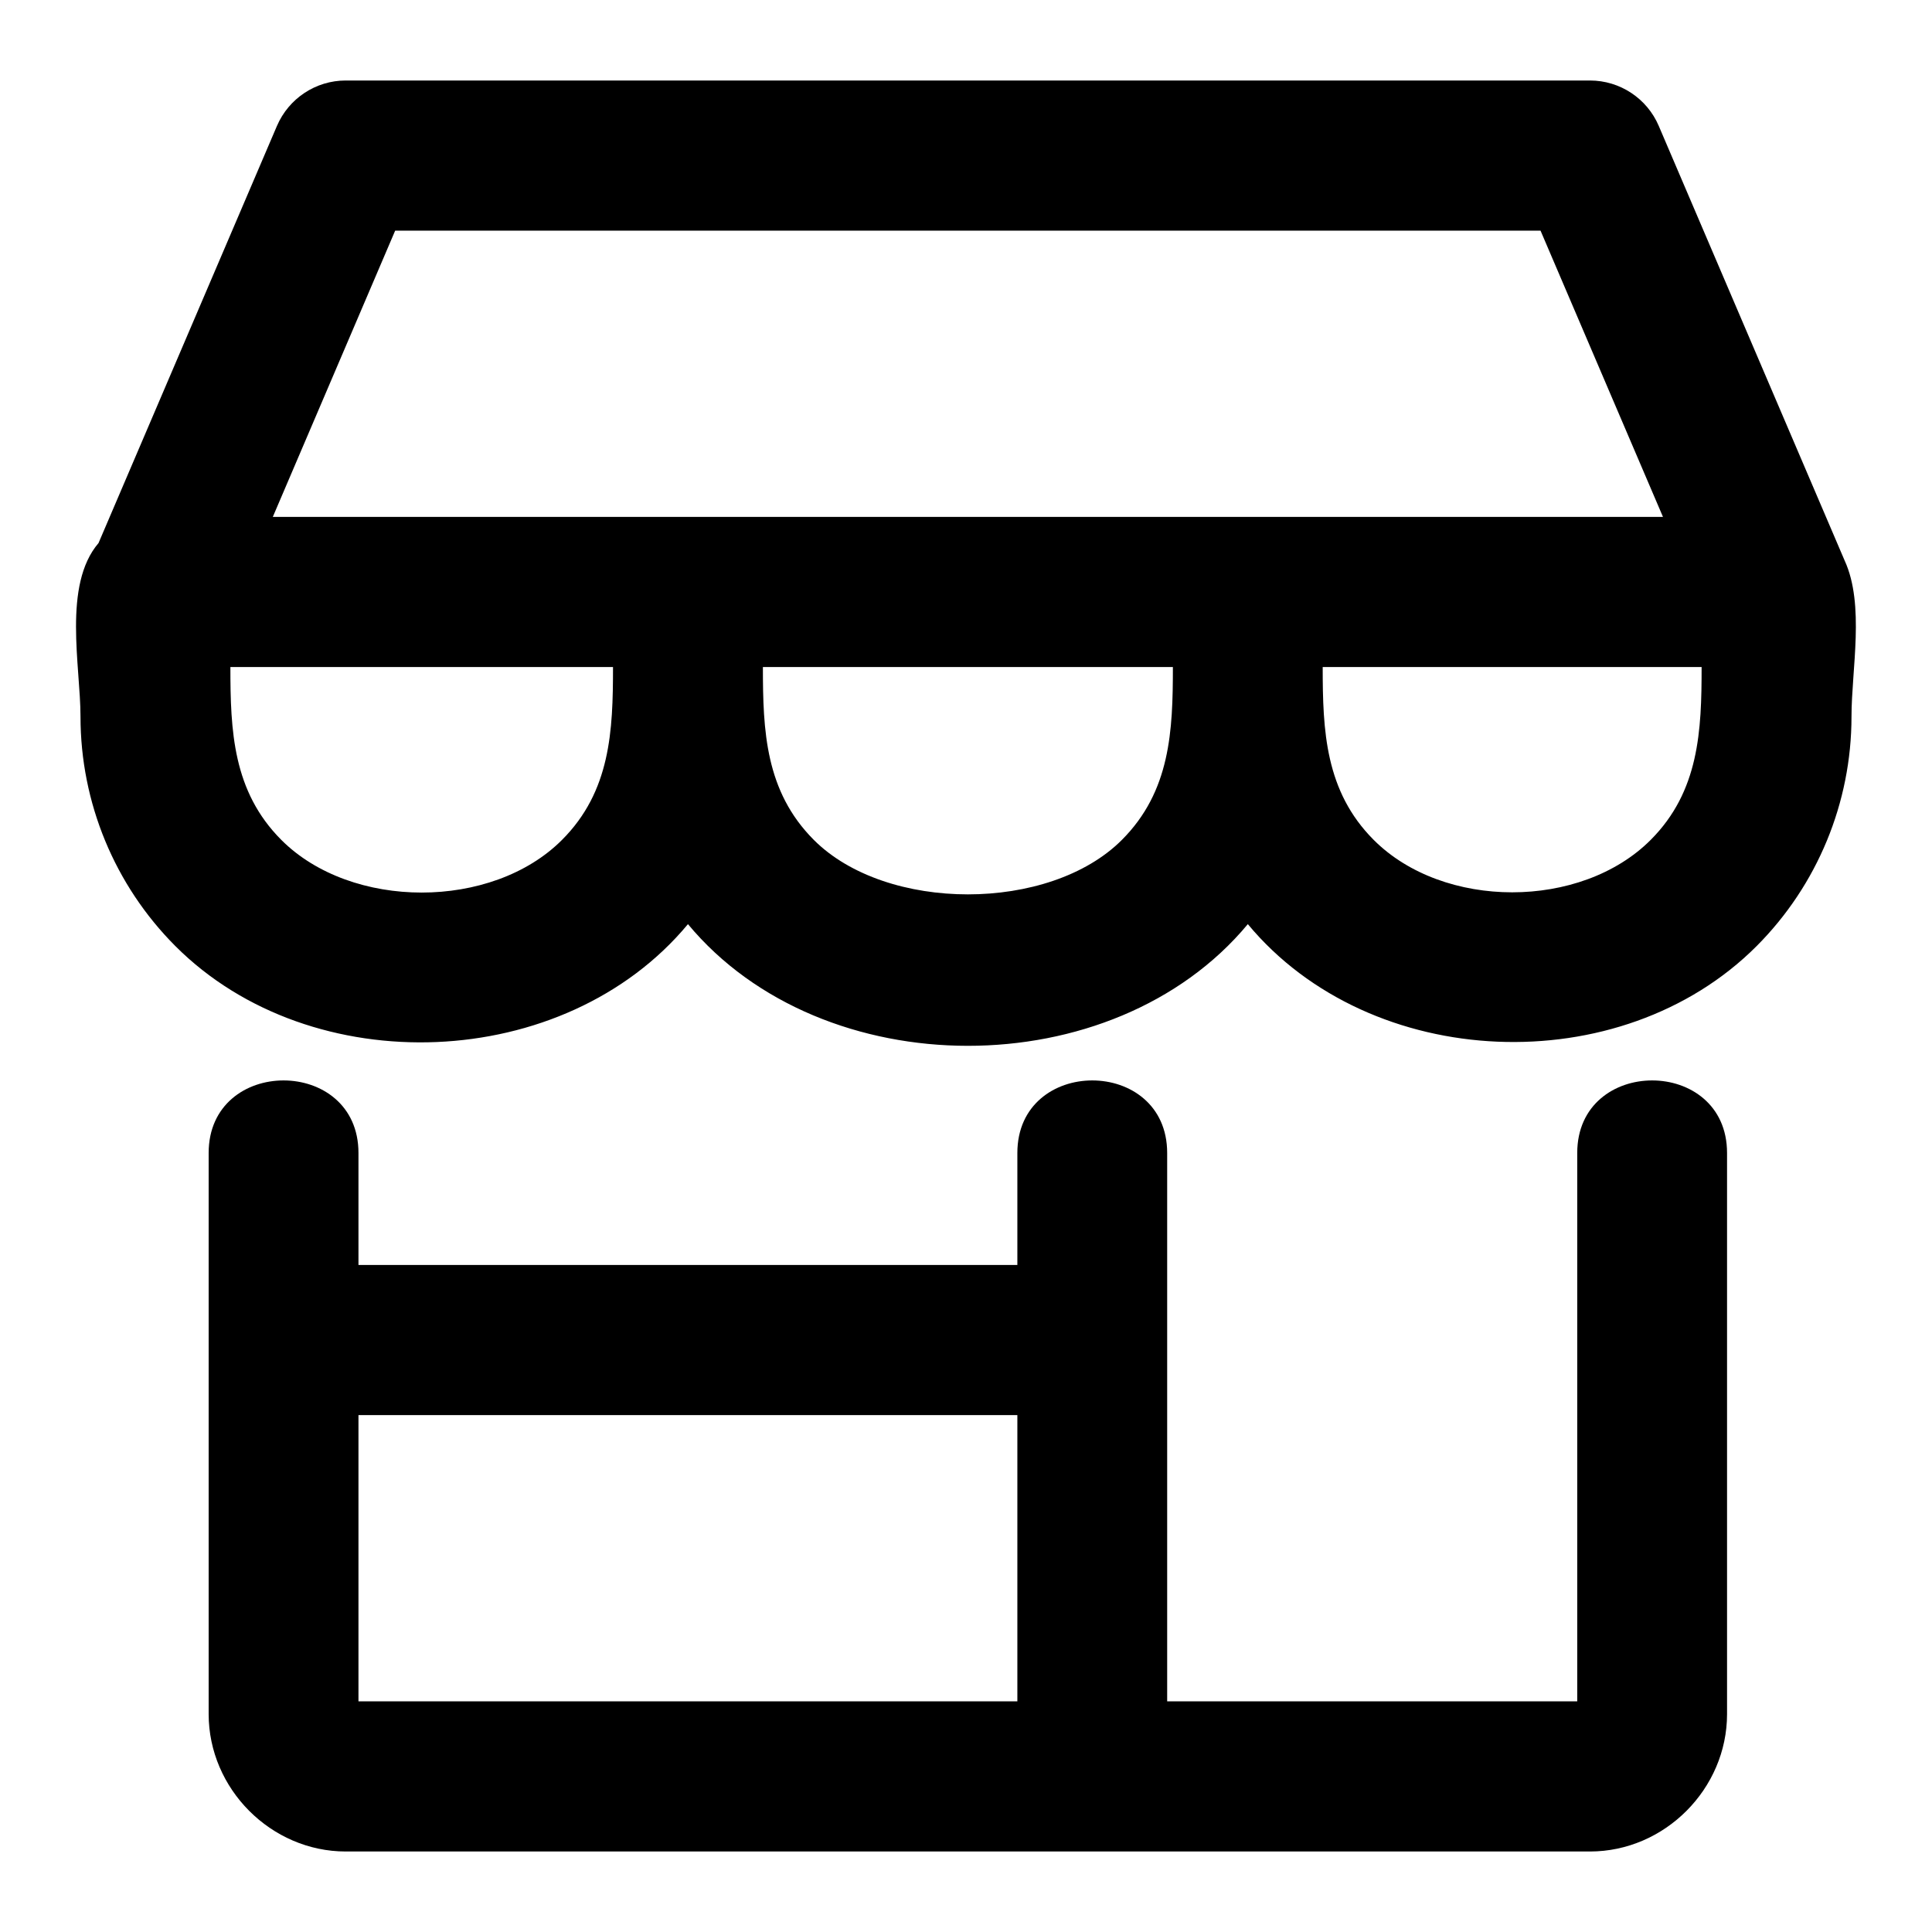
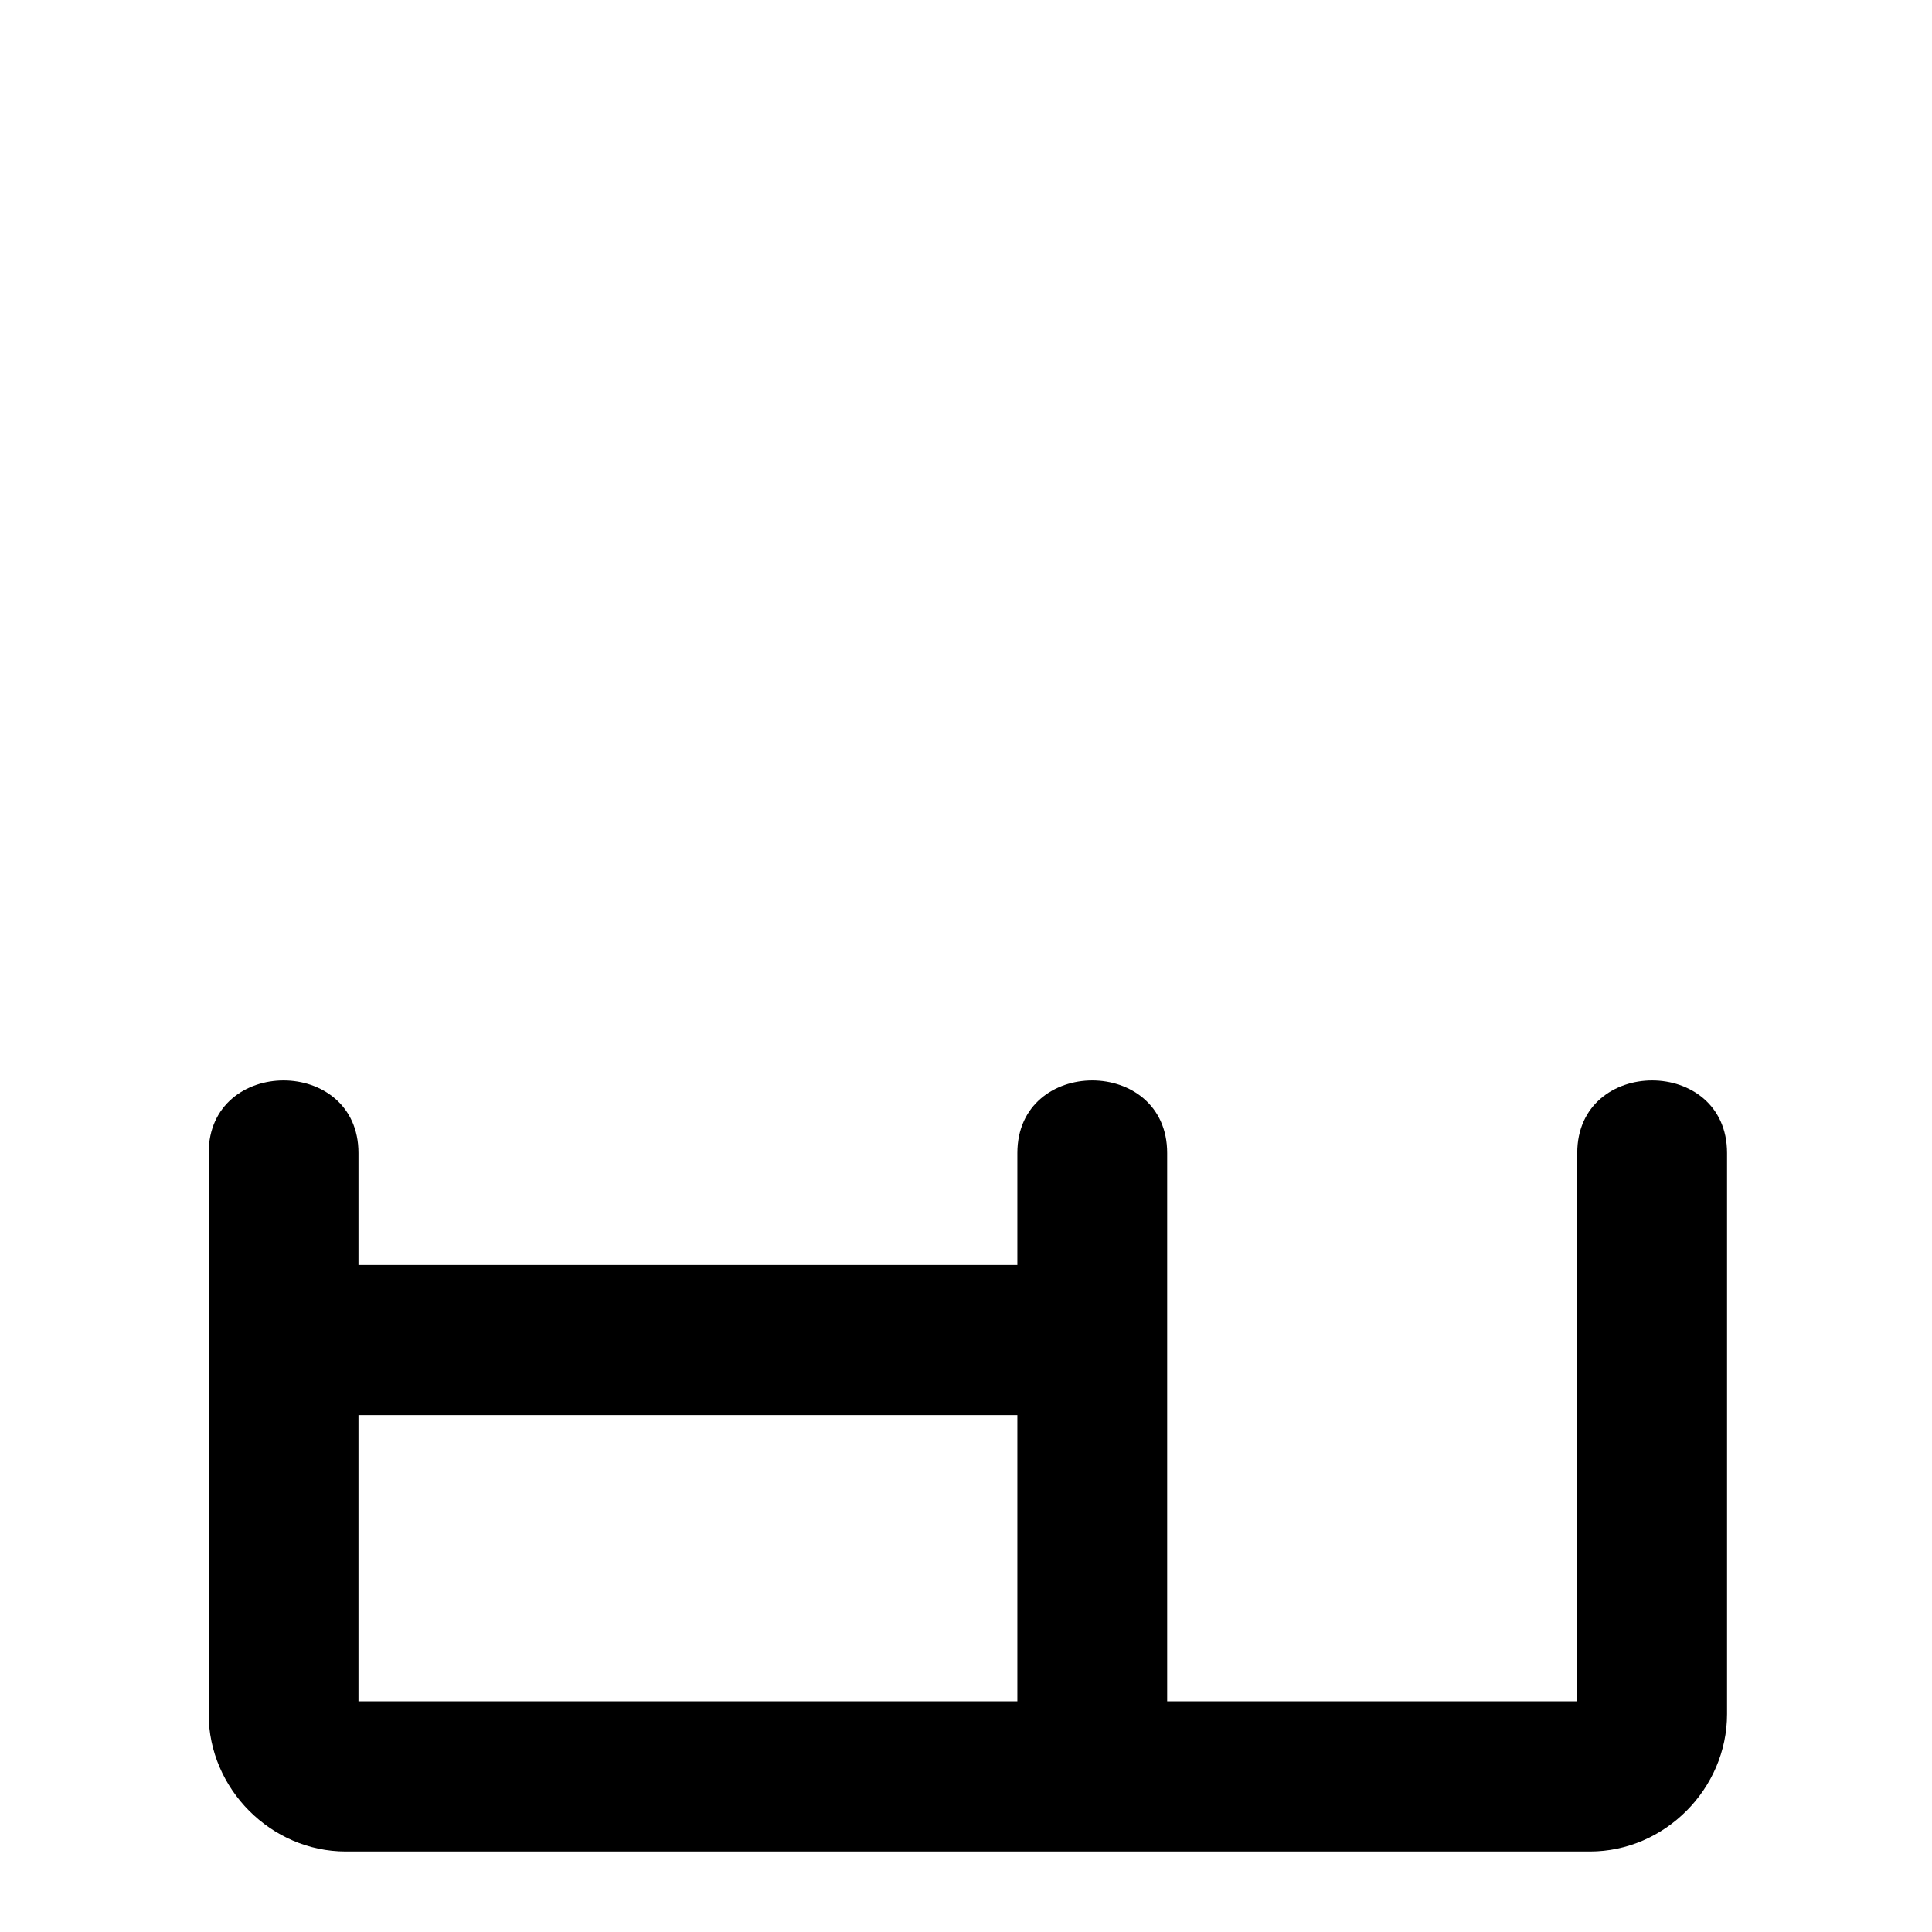
<svg xmlns="http://www.w3.org/2000/svg" width="24" height="24" viewBox="0 0 24 24" fill="none">
  <g id="24x24/Settings/m-point-of-sale">
    <g id="Union">
-       <path fill-rule="evenodd" clip-rule="evenodd" d="M4.295 1C3.923 1 3.587 1.222 3.44 1.565L1.224 6.746C0.777 7.268 1 8.277 1 8.902C1 9.971 1.424 10.996 2.178 11.752C3.872 13.449 7.013 13.326 8.546 11.48C10.218 13.493 13.824 13.498 15.501 11.48C17.028 13.319 20.134 13.444 21.822 11.752C22.576 10.996 23 9.971 23 8.902C23 8.319 23.167 7.513 22.915 6.964L20.606 1.565C20.46 1.222 20.123 1 19.751 1H4.295ZM3.389 6.421L4.909 2.865H19.137L20.658 6.421H3.389ZM2.862 8.286H7.615C7.615 9.079 7.585 9.829 6.982 10.433C6.112 11.306 4.365 11.306 3.494 10.433C2.892 9.829 2.862 9.079 2.862 8.286ZM9.477 8.286H14.57C14.57 9.079 14.54 9.829 13.937 10.433C13.037 11.336 11.01 11.336 10.109 10.433C9.507 9.829 9.477 9.079 9.477 8.286ZM16.431 8.286H21.138C21.138 9.079 21.108 9.829 20.506 10.433C19.639 11.302 17.931 11.302 17.064 10.433C16.462 9.829 16.431 9.079 16.431 8.286Z" fill="#526279" style="fill:#526279;fill:color(display-p3 0.322 0.384 0.474);fill-opacity:1;" />
      <path fill-rule="evenodd" clip-rule="evenodd" d="M2.592 14.323V21.293C2.592 22.221 3.366 23 4.295 23H19.751C20.68 23 21.454 22.221 21.454 21.293V14.323C21.454 13.121 19.593 13.121 19.593 14.323V21.135H14.499V14.323C14.499 13.121 12.638 13.121 12.638 14.323V15.714H4.453V14.323C4.453 13.121 2.592 13.121 2.592 14.323ZM4.453 21.135V17.579H12.638V21.135H4.453Z" fill="#526279" style="fill:#526279;fill:color(display-p3 0.322 0.384 0.474);fill-opacity:1;" />
    </g>
  </g>
</svg>